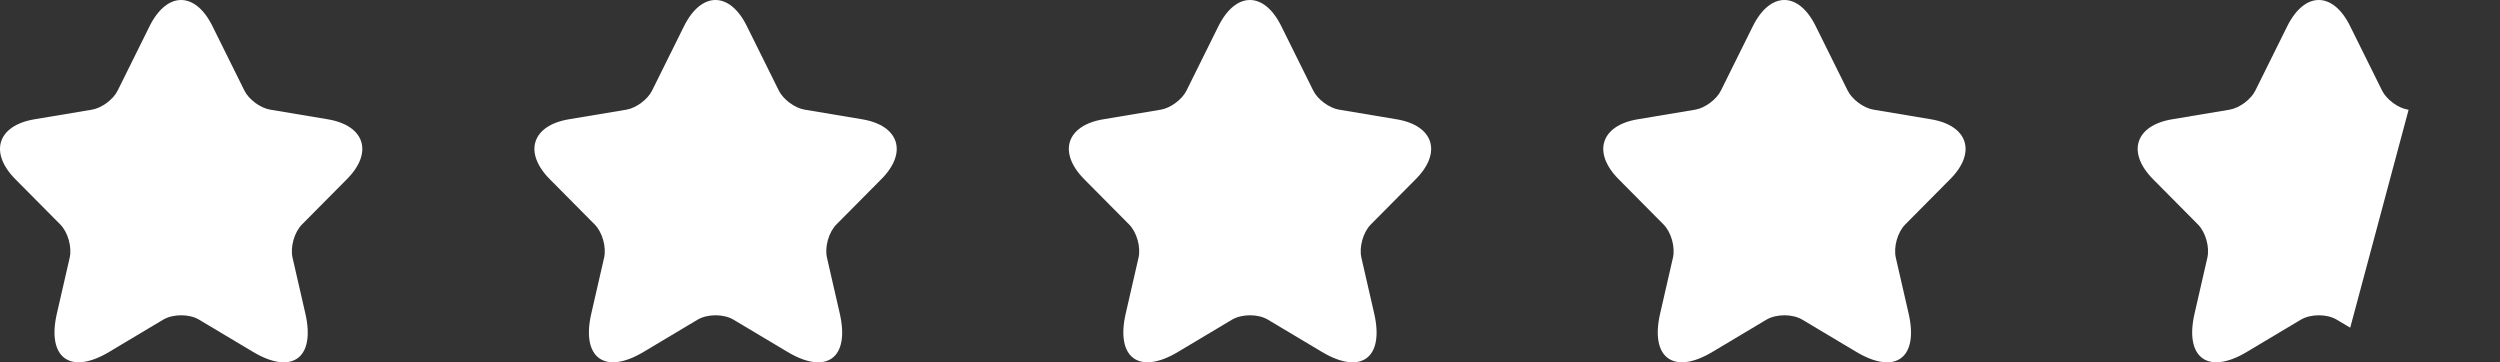
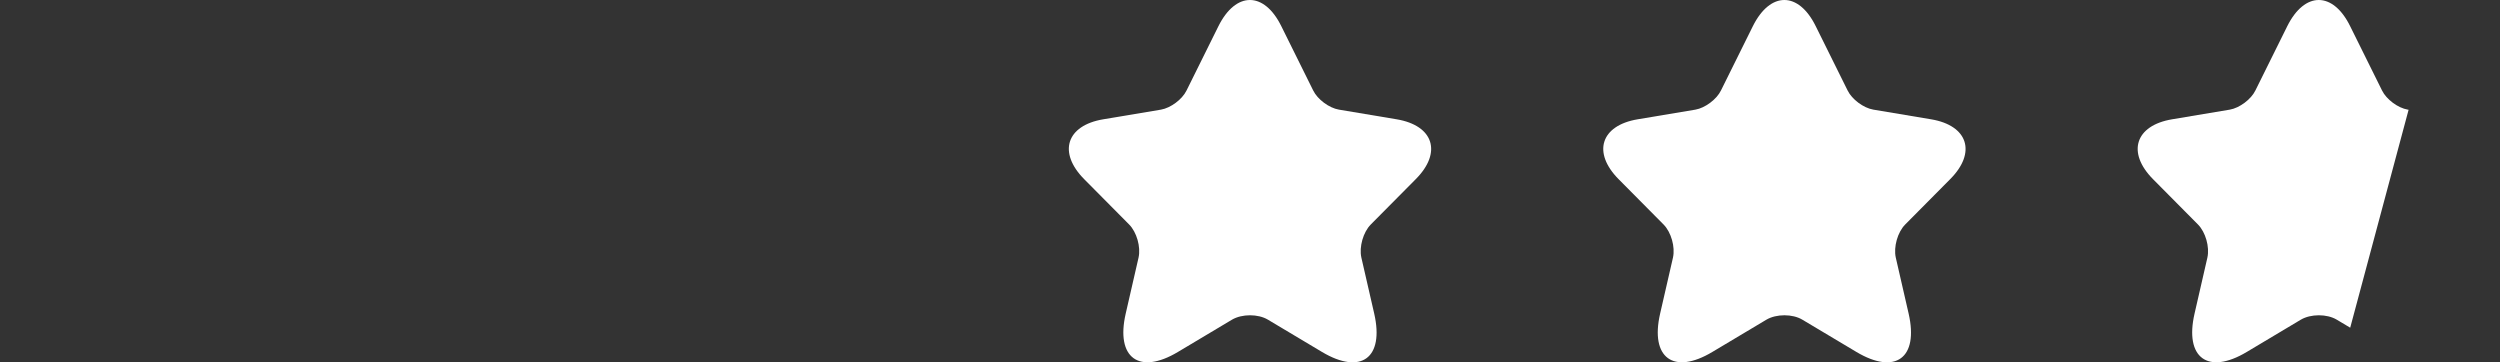
<svg xmlns="http://www.w3.org/2000/svg" width="276" height="40" viewBox="0 0 276 40" fill="none">
  <rect x="0" y="0" width="276" height="40" fill="#333333" stroke="none" />
-   <path d="M23.455 2.888L26.975 9.986C27.455 10.974 28.735 11.921 29.815 12.103L36.194 13.171C40.273 13.857 41.233 16.841 38.294 19.785L33.334 24.785C32.494 25.632 32.034 27.265 32.294 28.435L33.714 34.625C34.834 39.525 32.254 41.42 27.955 38.859L21.975 35.29C20.896 34.645 19.116 34.645 18.016 35.29L12.037 38.859C7.757 41.42 5.157 39.504 6.277 34.625L7.697 28.435C7.957 27.265 7.497 25.632 6.657 24.785L1.698 19.785C-1.222 16.841 -0.282 13.857 3.797 13.171L10.177 12.103C11.237 11.921 12.517 10.974 12.996 9.986L16.516 2.888C18.436 -0.963 21.555 -0.963 23.455 2.888Z" fill="white" />
-   <path d="M82.455 2.888L85.975 9.986C86.455 10.974 87.735 11.921 88.815 12.103L95.194 13.171C99.273 13.857 100.233 16.841 97.294 19.785L92.334 24.785C91.494 25.632 91.034 27.265 91.294 28.435L92.714 34.625C93.834 39.525 91.254 41.42 86.955 38.859L80.975 35.29C79.896 34.645 78.116 34.645 77.016 35.29L71.037 38.859C66.757 41.42 64.157 39.504 65.277 34.625L66.697 28.435C66.957 27.265 66.497 25.632 65.657 24.785L60.698 19.785C57.778 16.841 58.718 13.857 62.797 13.171L69.177 12.103C70.237 11.921 71.516 10.974 71.996 9.986L75.516 2.888C77.436 -0.963 80.555 -0.963 82.455 2.888Z" fill="white" />
  <path d="M141.455 2.888L144.975 9.986C145.455 10.974 146.735 11.921 147.815 12.103L154.194 13.171C158.273 13.857 159.233 16.841 156.294 19.785L151.334 24.785C150.494 25.632 150.034 27.265 150.294 28.435L151.714 34.625C152.834 39.525 150.254 41.42 145.955 38.859L139.975 35.29C138.896 34.645 137.116 34.645 136.016 35.29L130.037 38.859C125.757 41.42 123.157 39.504 124.277 34.625L125.697 28.435C125.957 27.265 125.497 25.632 124.657 24.785L119.698 19.785C116.778 16.841 117.718 13.857 121.797 13.171L128.177 12.103C129.237 11.921 130.516 10.974 130.996 9.986L134.516 2.888C136.436 -0.963 139.555 -0.963 141.455 2.888Z" fill="white" />
  <path d="M200.455 2.888L203.975 9.986C204.455 10.974 205.735 11.921 206.815 12.103L213.194 13.171C217.273 13.857 218.233 16.841 215.294 19.785L210.334 24.785C209.494 25.632 209.034 27.265 209.294 28.435L210.714 34.625C211.834 39.525 209.254 41.42 204.955 38.859L198.975 35.29C197.896 34.645 196.116 34.645 195.016 35.29L189.037 38.859C184.757 41.42 182.157 39.504 183.277 34.625L184.697 28.435C184.957 27.265 184.497 25.632 183.657 24.785L178.698 19.785C175.778 16.841 176.718 13.857 180.797 13.171L187.177 12.103C188.237 11.921 189.516 10.974 189.996 9.986L193.516 2.888C195.436 -0.963 198.555 -0.963 200.455 2.888Z" fill="white" />
  <path d="M262.975 9.986L259.455 2.888C257.555 -0.963 254.436 -0.963 252.516 2.888L248.996 9.986C248.516 10.974 247.237 11.921 246.177 12.103L239.797 13.171C235.718 13.857 234.778 16.841 237.698 19.785L242.657 24.785C243.497 25.632 243.957 27.265 243.697 28.435L242.277 34.625C241.157 39.504 243.757 41.42 248.037 38.859L254.016 35.29C255.116 34.645 256.896 34.645 257.975 35.29L259.463 36.178L265.909 12.119L265.815 12.103C264.735 11.921 263.455 10.974 262.975 9.986Z" fill="white" />
</svg>